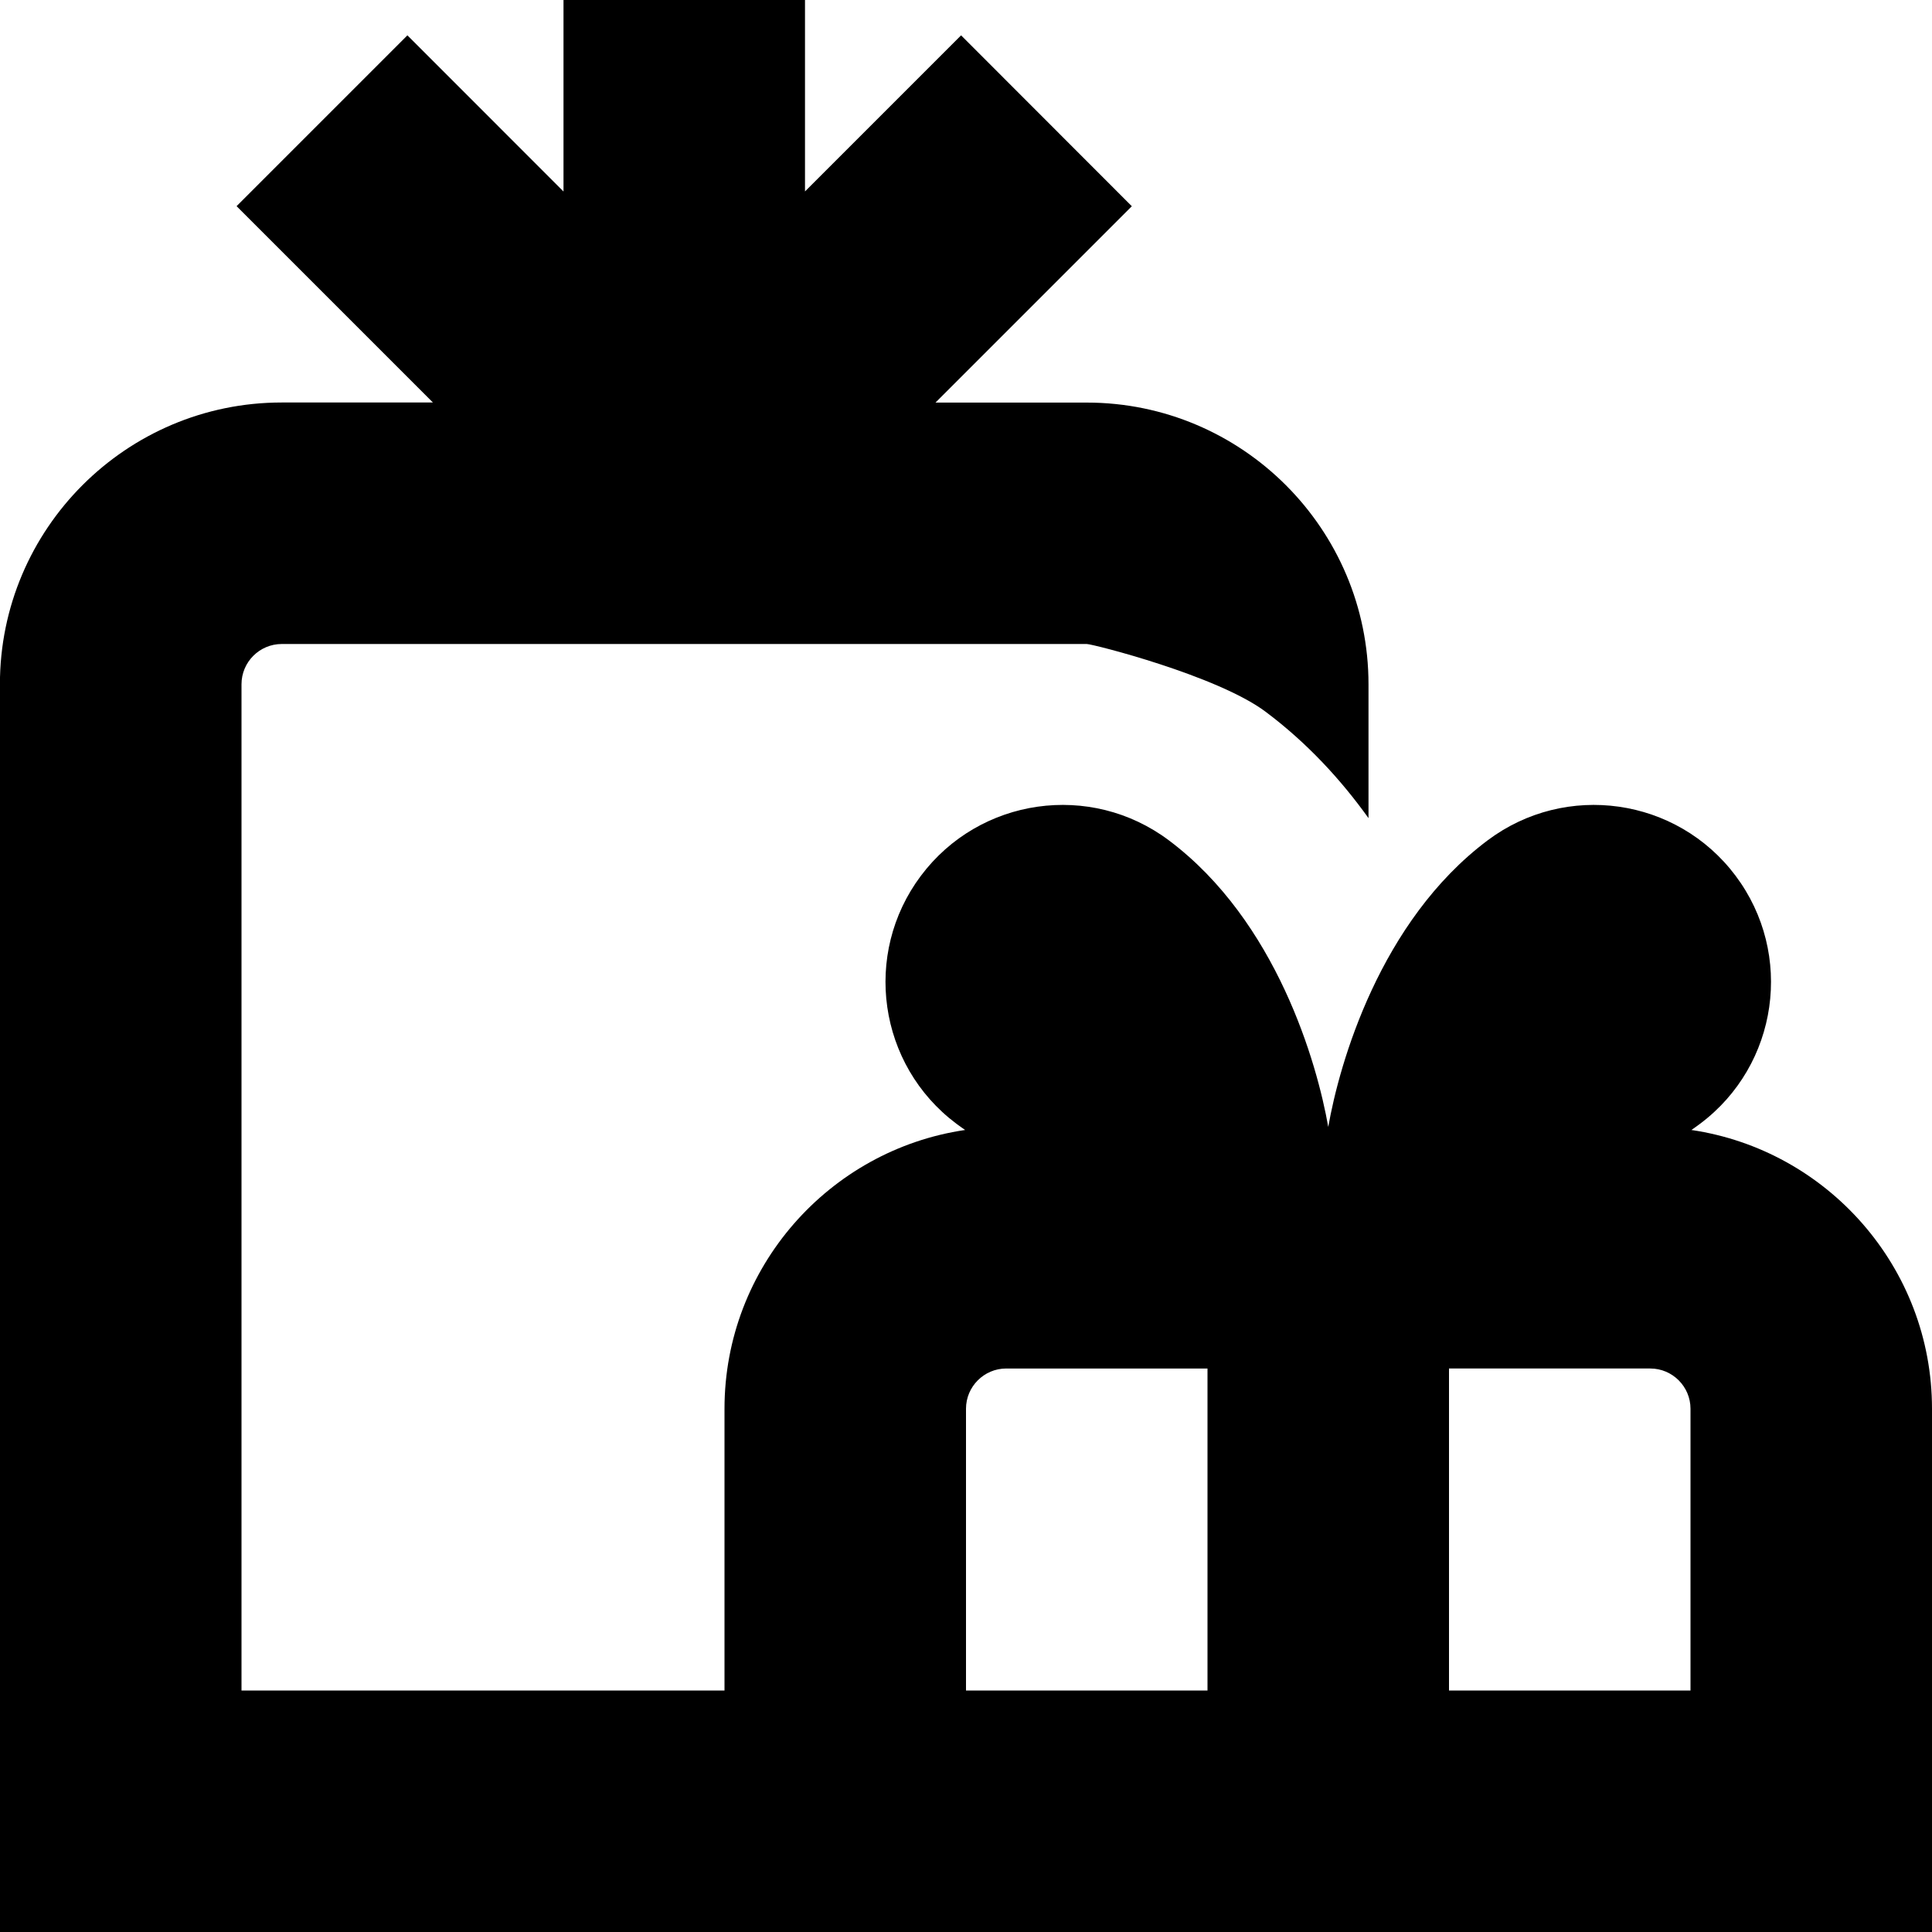
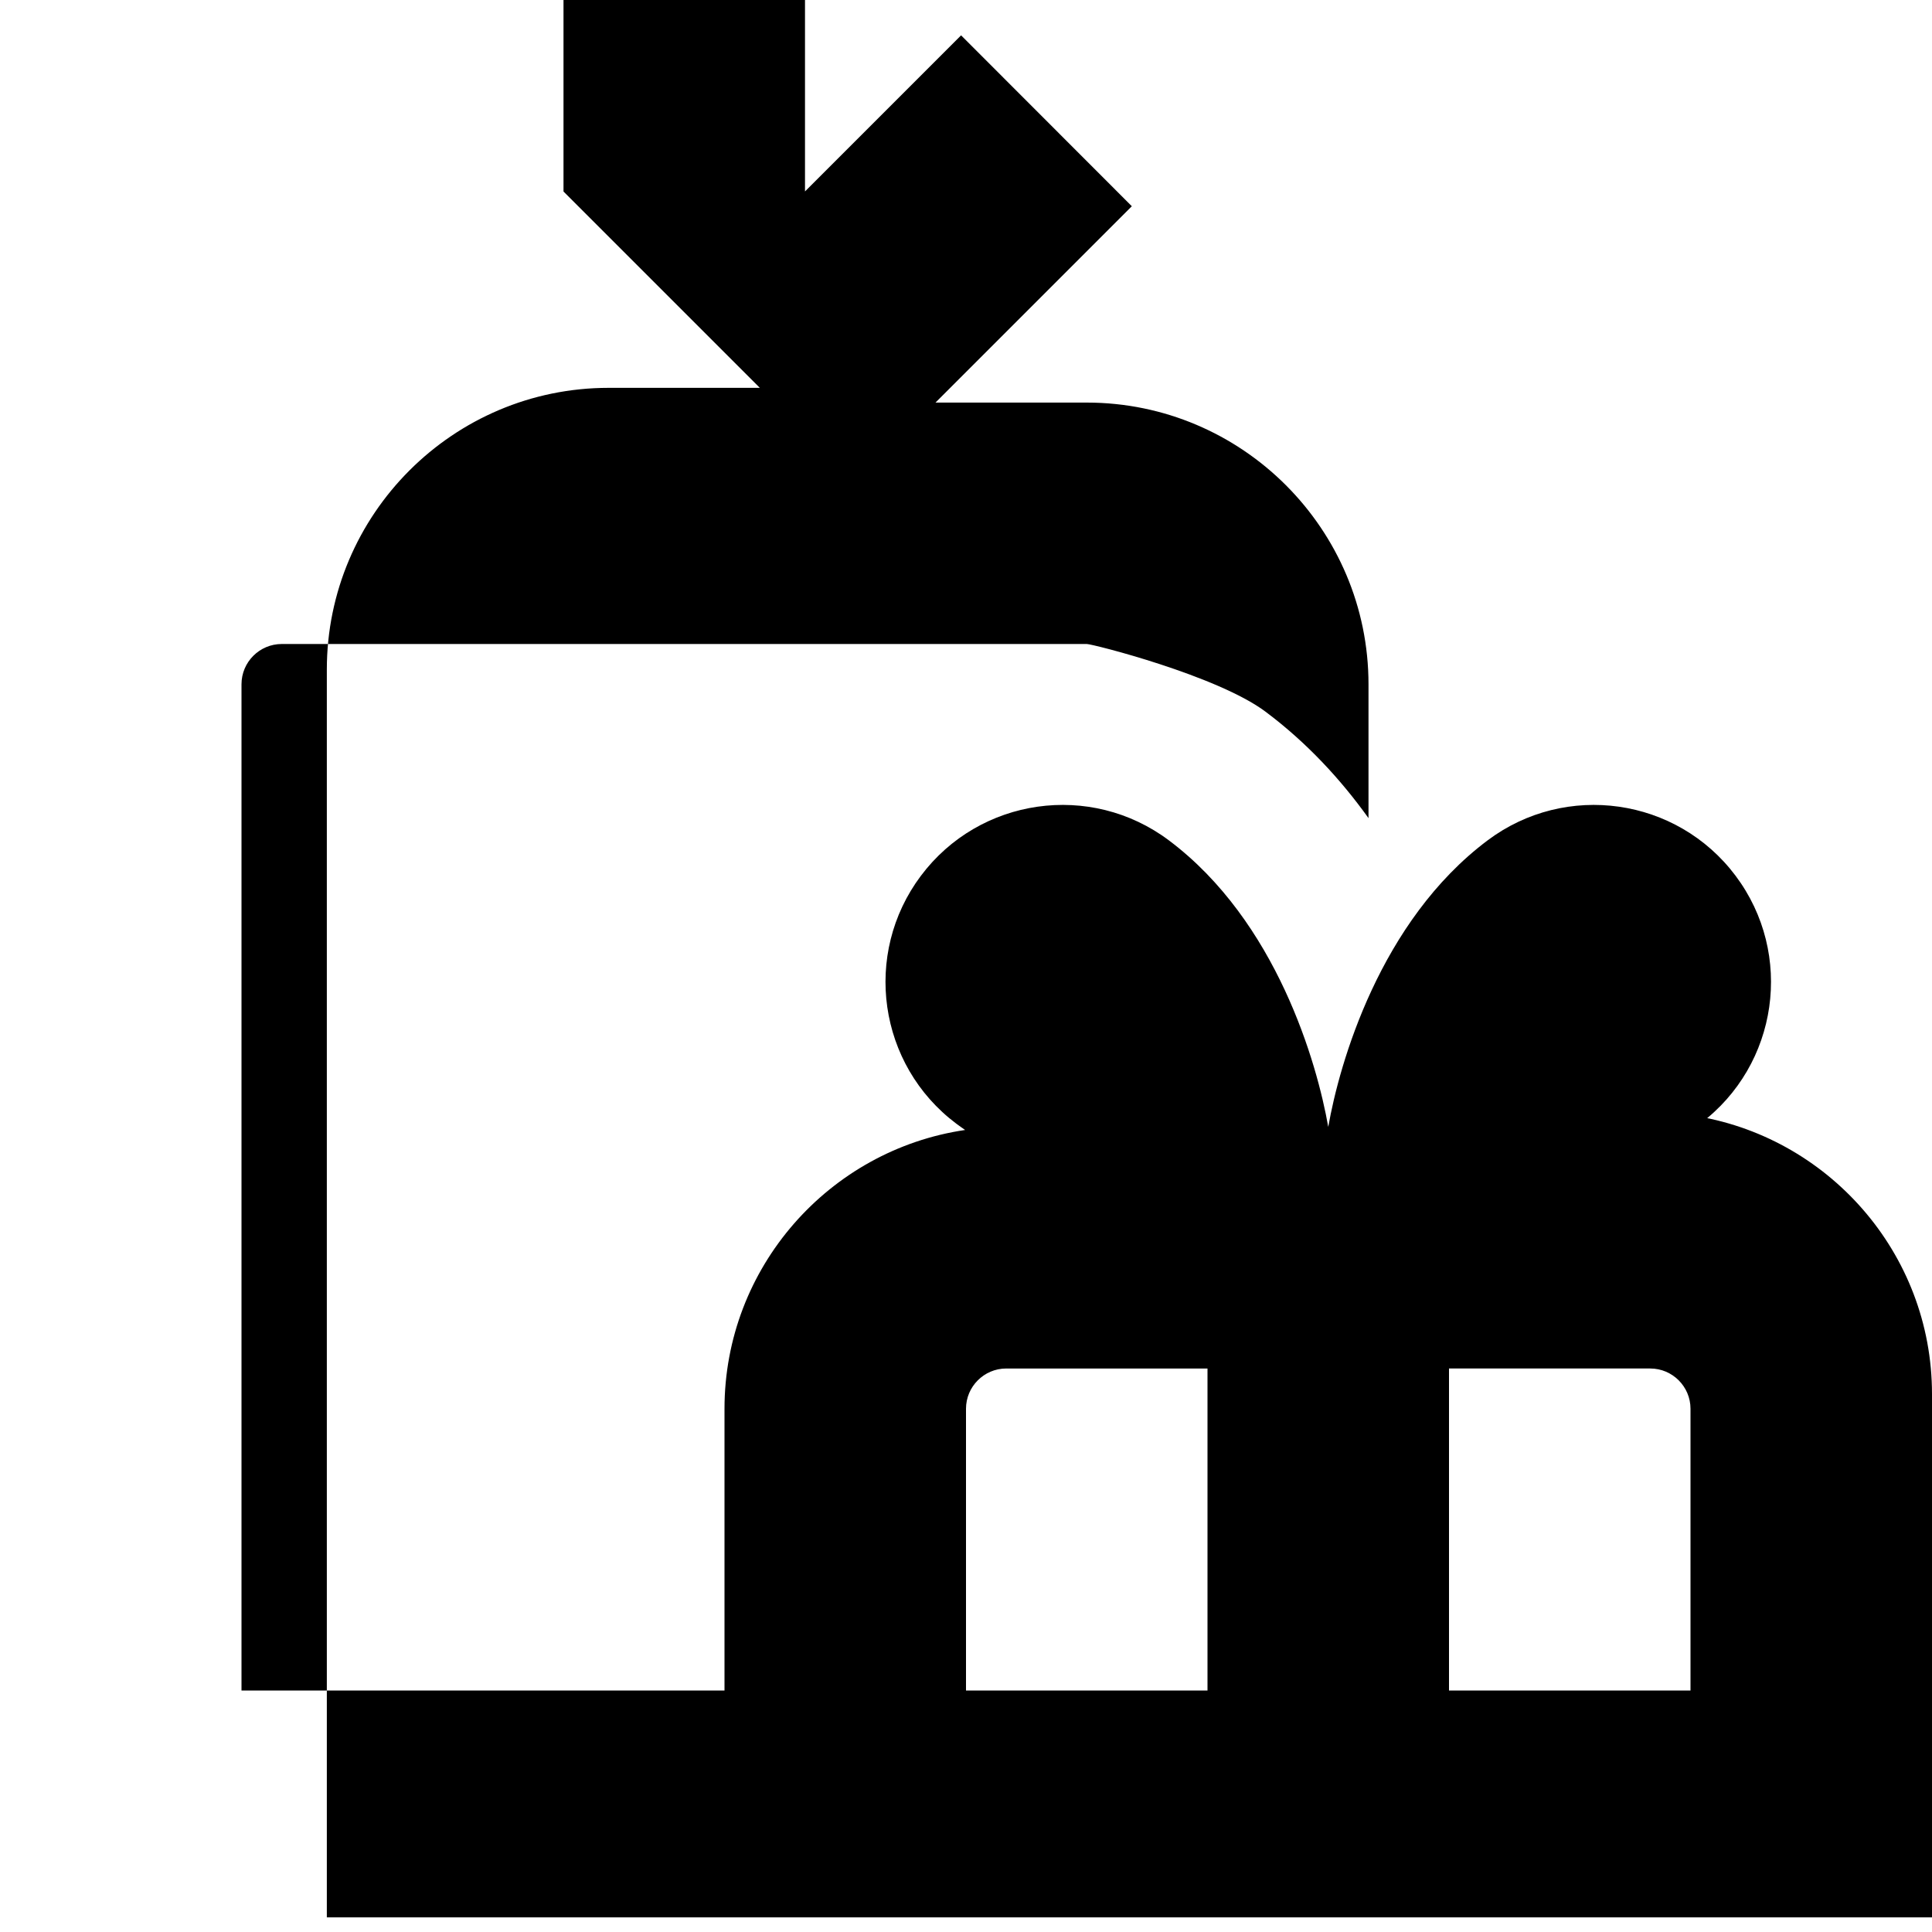
<svg xmlns="http://www.w3.org/2000/svg" id="Layer_1" data-name="Layer 1" viewBox="0 0 24 24" width="512" height="512">
-   <path d="M21.011,14.037c.037-.025,.073-.051,.109-.078,.972-.729,1.169-2.108,.44-3.08s-2.108-1.169-3.08-.44c-1.339,1.004-1.842,2.771-1.98,3.56-.138-.789-.641-2.556-1.98-3.56-.972-.729-2.351-.532-3.08,.44s-.532,2.351,.44,3.08c.036,.027,.072,.052,.109,.078-1.688,.248-2.989,1.706-2.989,3.463v3.5H3V8.5c0-.275,.224-.5,.5-.5H13.5c.075,0,1.623,.393,2.221,.841,.518,.388,.936,.844,1.279,1.322v-1.662c0-1.93-1.57-3.5-3.5-3.5h-1.879l2.439-2.439L11.939,.439l-1.939,1.939V0h-3V2.379L5.061,.439,2.939,2.561l2.439,2.439h-1.879c-1.93,0-3.5,1.57-3.5,3.5v15.5H24v-6.5c0-1.756-1.3-3.214-2.989-3.463Zm-6.011,6.963h-3v-3.5c0-.275,.224-.5,.5-.5h2.5v4Zm6,0h-3v-4h2.5c.276,0,.5,.225,.5,.5v3.5Z" />
+   <path d="M21.011,14.037c.037-.025,.073-.051,.109-.078,.972-.729,1.169-2.108,.44-3.08s-2.108-1.169-3.08-.44c-1.339,1.004-1.842,2.771-1.98,3.56-.138-.789-.641-2.556-1.98-3.56-.972-.729-2.351-.532-3.08,.44s-.532,2.351,.44,3.08c.036,.027,.072,.052,.109,.078-1.688,.248-2.989,1.706-2.989,3.463v3.5H3V8.5c0-.275,.224-.5,.5-.5H13.5c.075,0,1.623,.393,2.221,.841,.518,.388,.936,.844,1.279,1.322v-1.662c0-1.93-1.57-3.5-3.5-3.5h-1.879l2.439-2.439L11.939,.439l-1.939,1.939V0h-3V2.379l2.439,2.439h-1.879c-1.93,0-3.5,1.57-3.5,3.5v15.5H24v-6.5c0-1.756-1.3-3.214-2.989-3.463Zm-6.011,6.963h-3v-3.5c0-.275,.224-.5,.5-.5h2.5v4Zm6,0h-3v-4h2.5c.276,0,.5,.225,.5,.5v3.5Z" />
</svg>